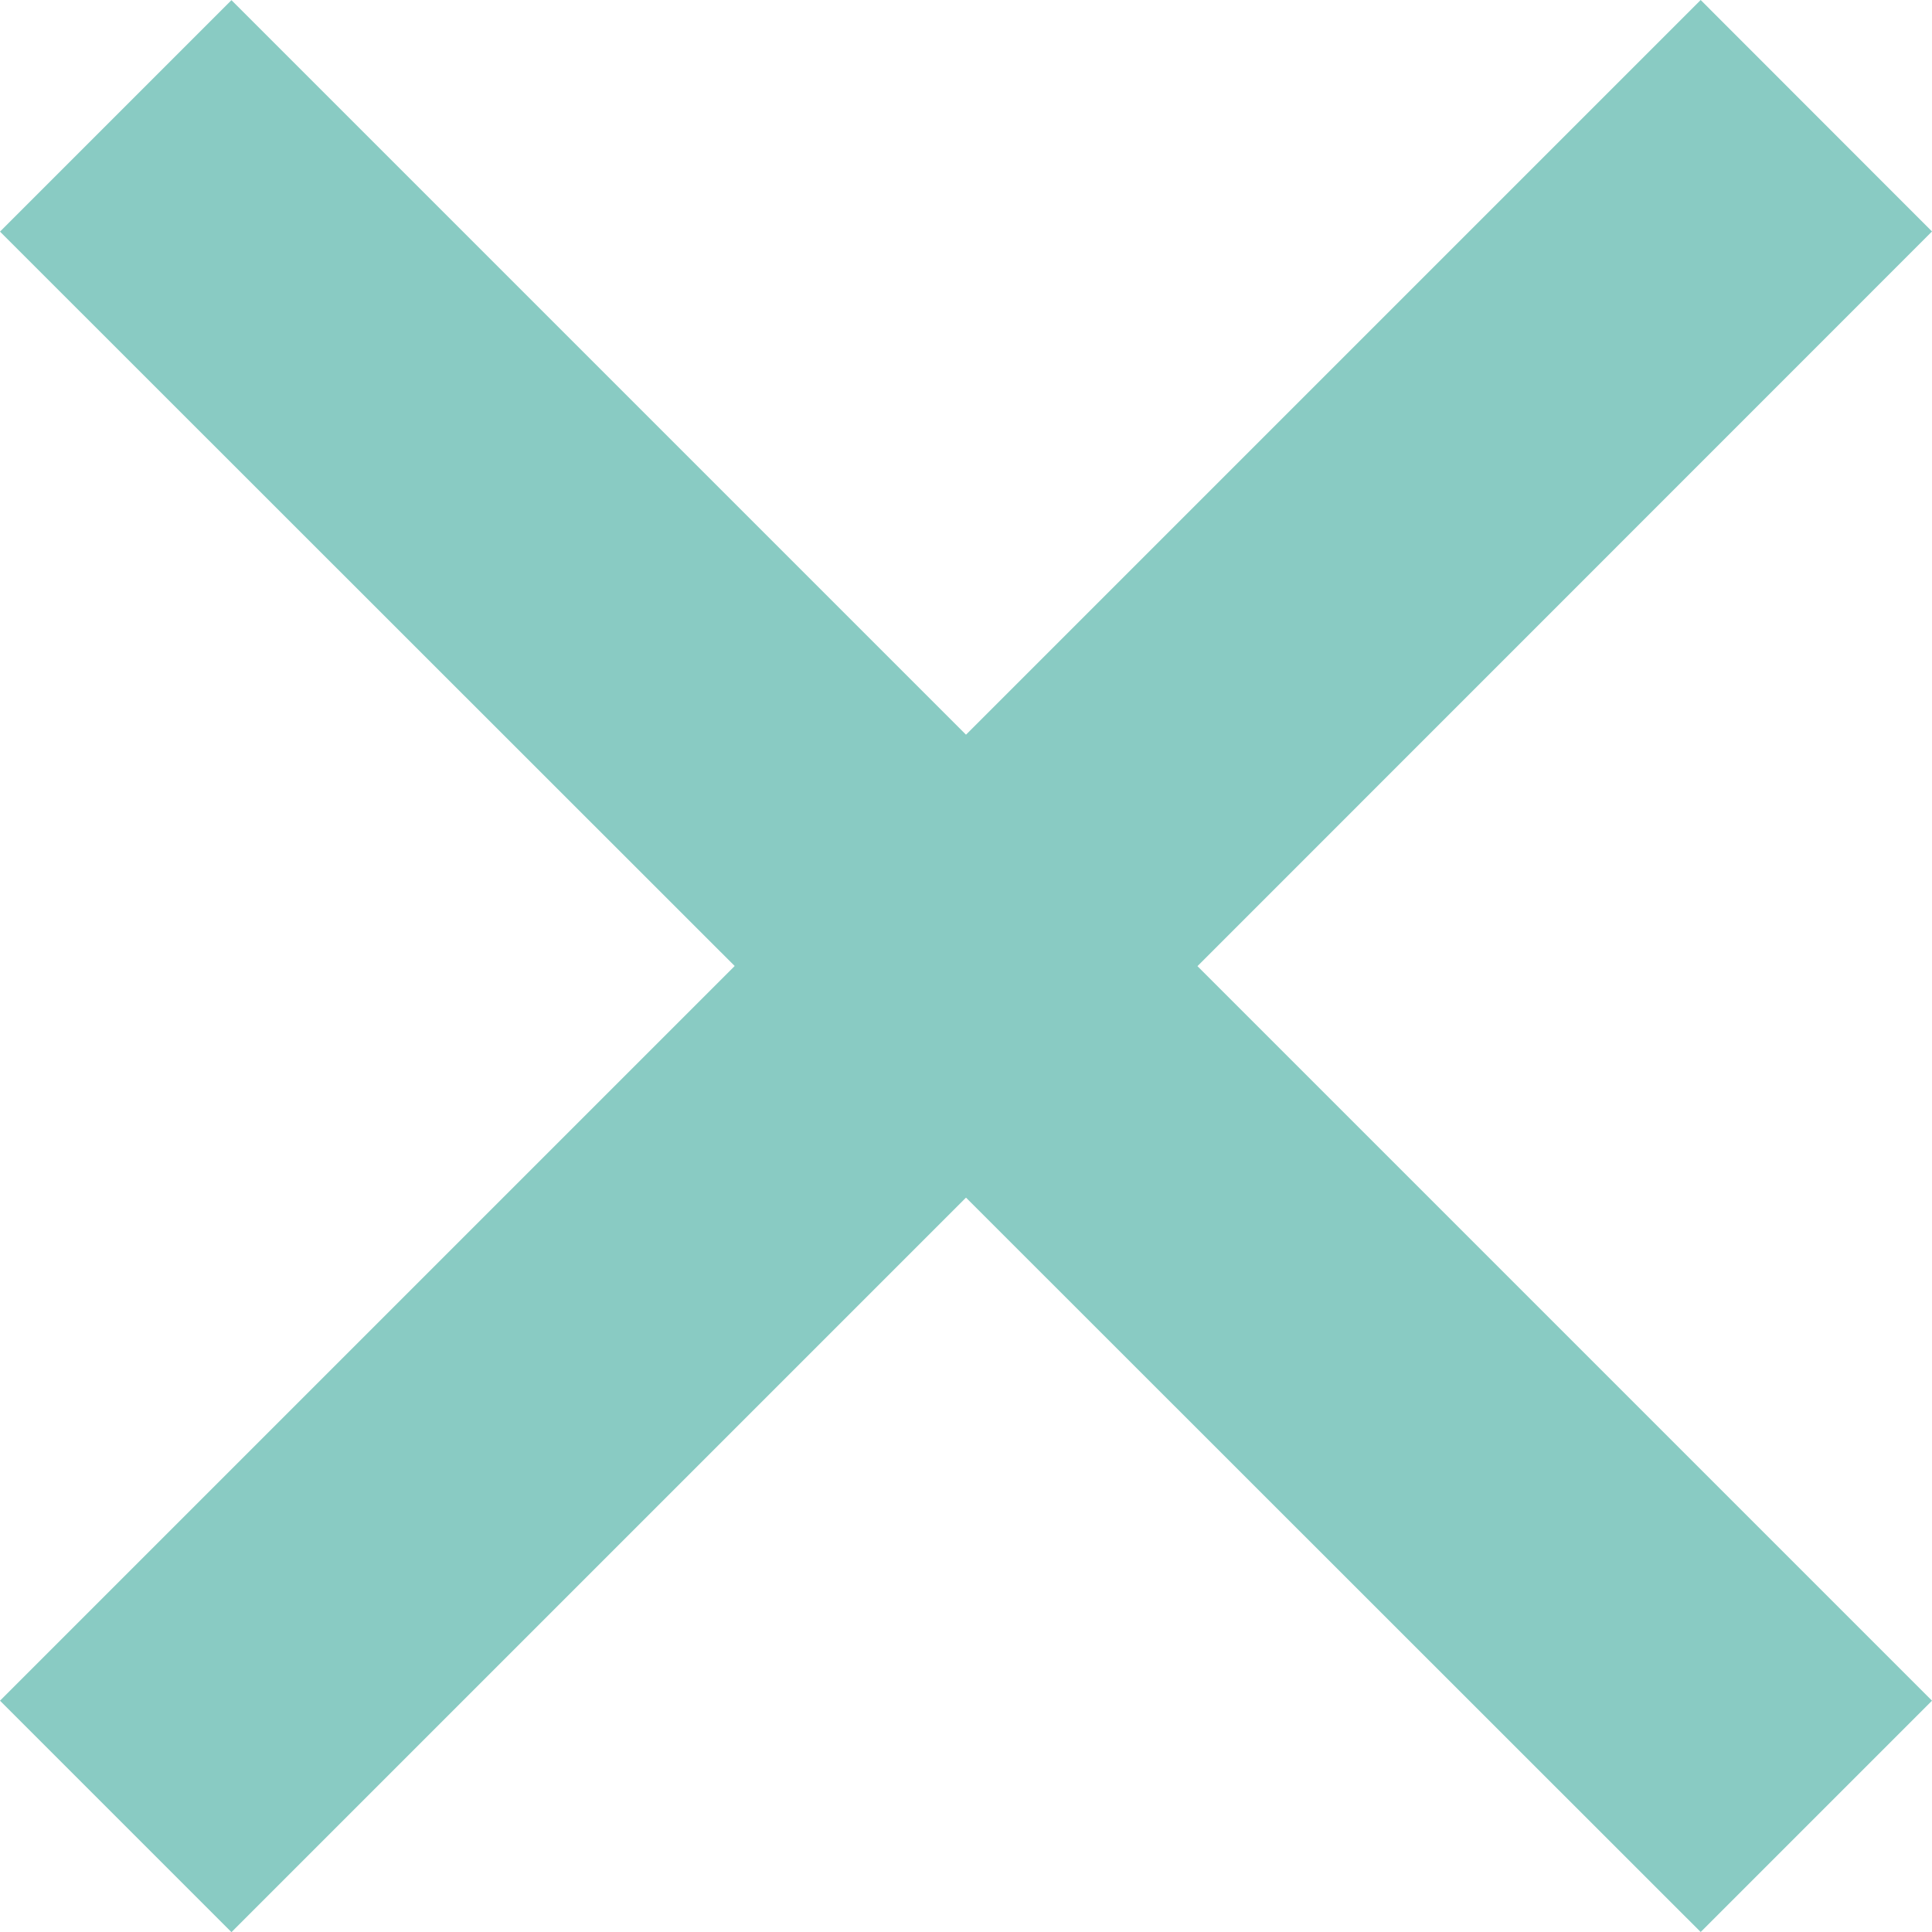
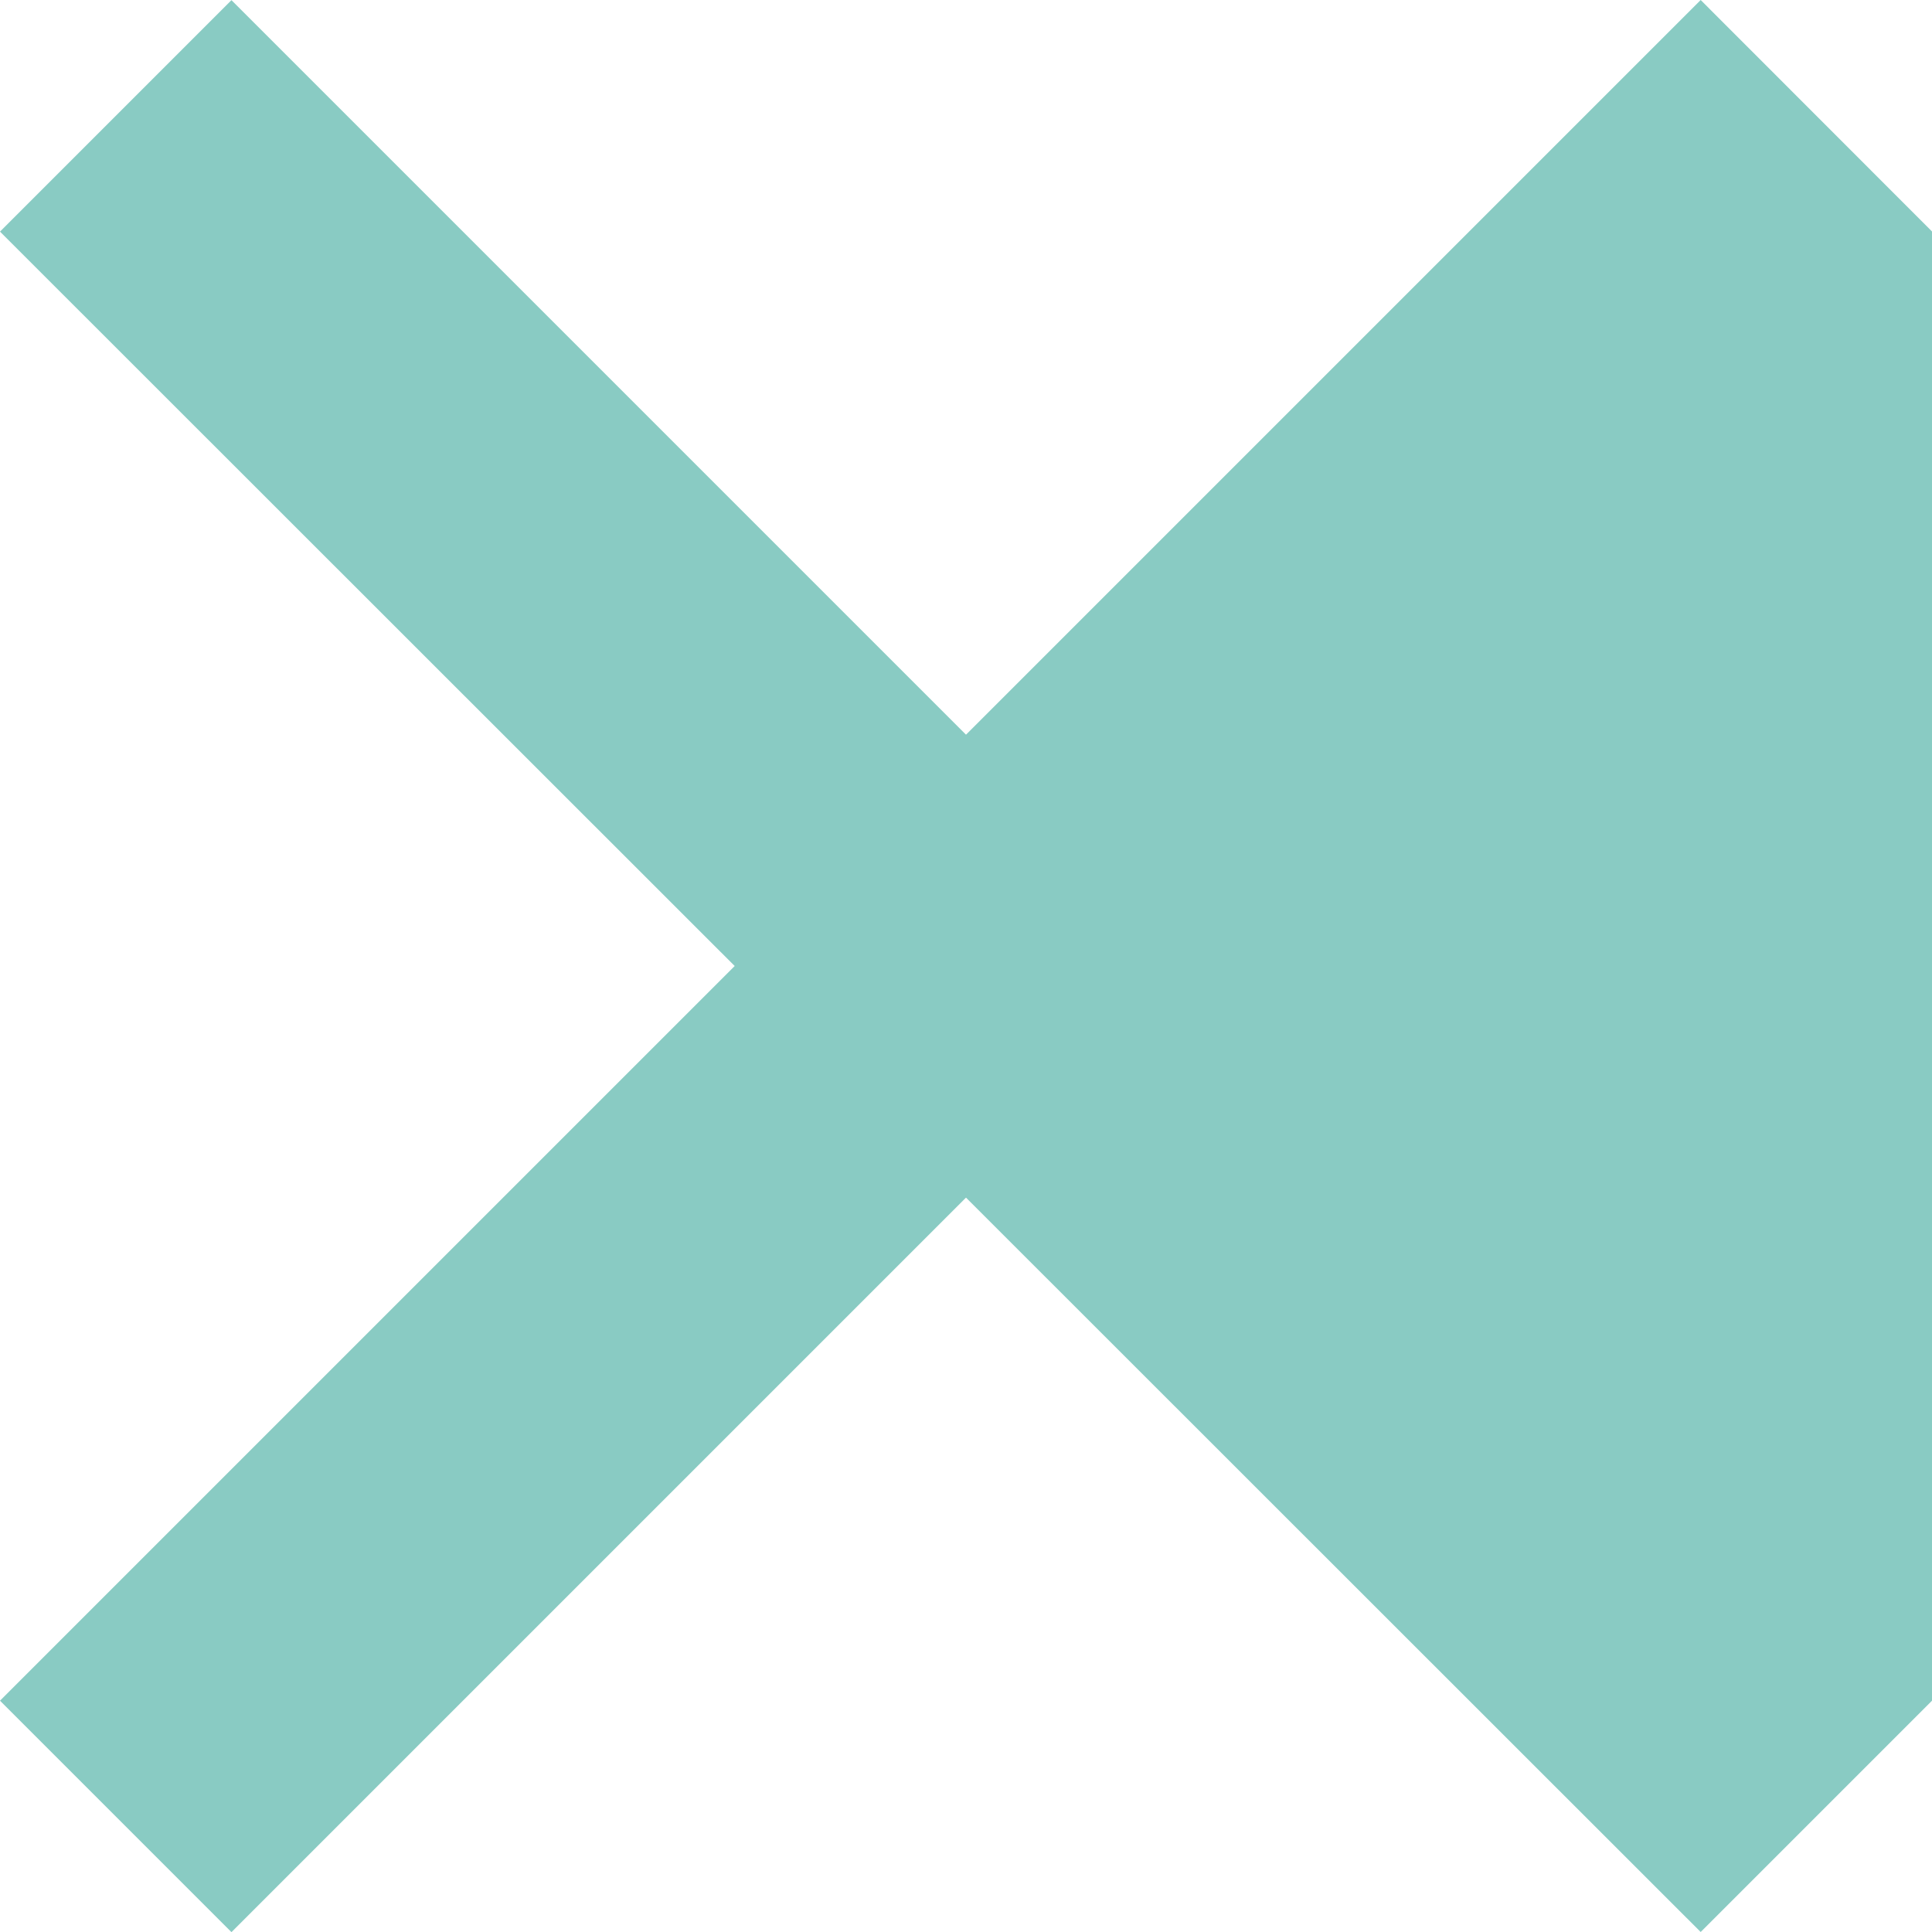
<svg xmlns="http://www.w3.org/2000/svg" width="26" height="26">
  <g data-name="グループ 114">
-     <path fill="#89cbc3" d="M26 3.115 22.887 0 13 9.887 3.115.002 0 3.117 9.887 13 0 22.887l3.115 3.115L13 16.117 22.887 26 26 22.887l-9.885-9.885Z" data-name="パス 151" />
+     <path fill="#89cbc3" d="M26 3.115 22.887 0 13 9.887 3.115.002 0 3.117 9.887 13 0 22.887l3.115 3.115L13 16.117 22.887 26 26 22.887Z" data-name="パス 151" />
  </g>
</svg>